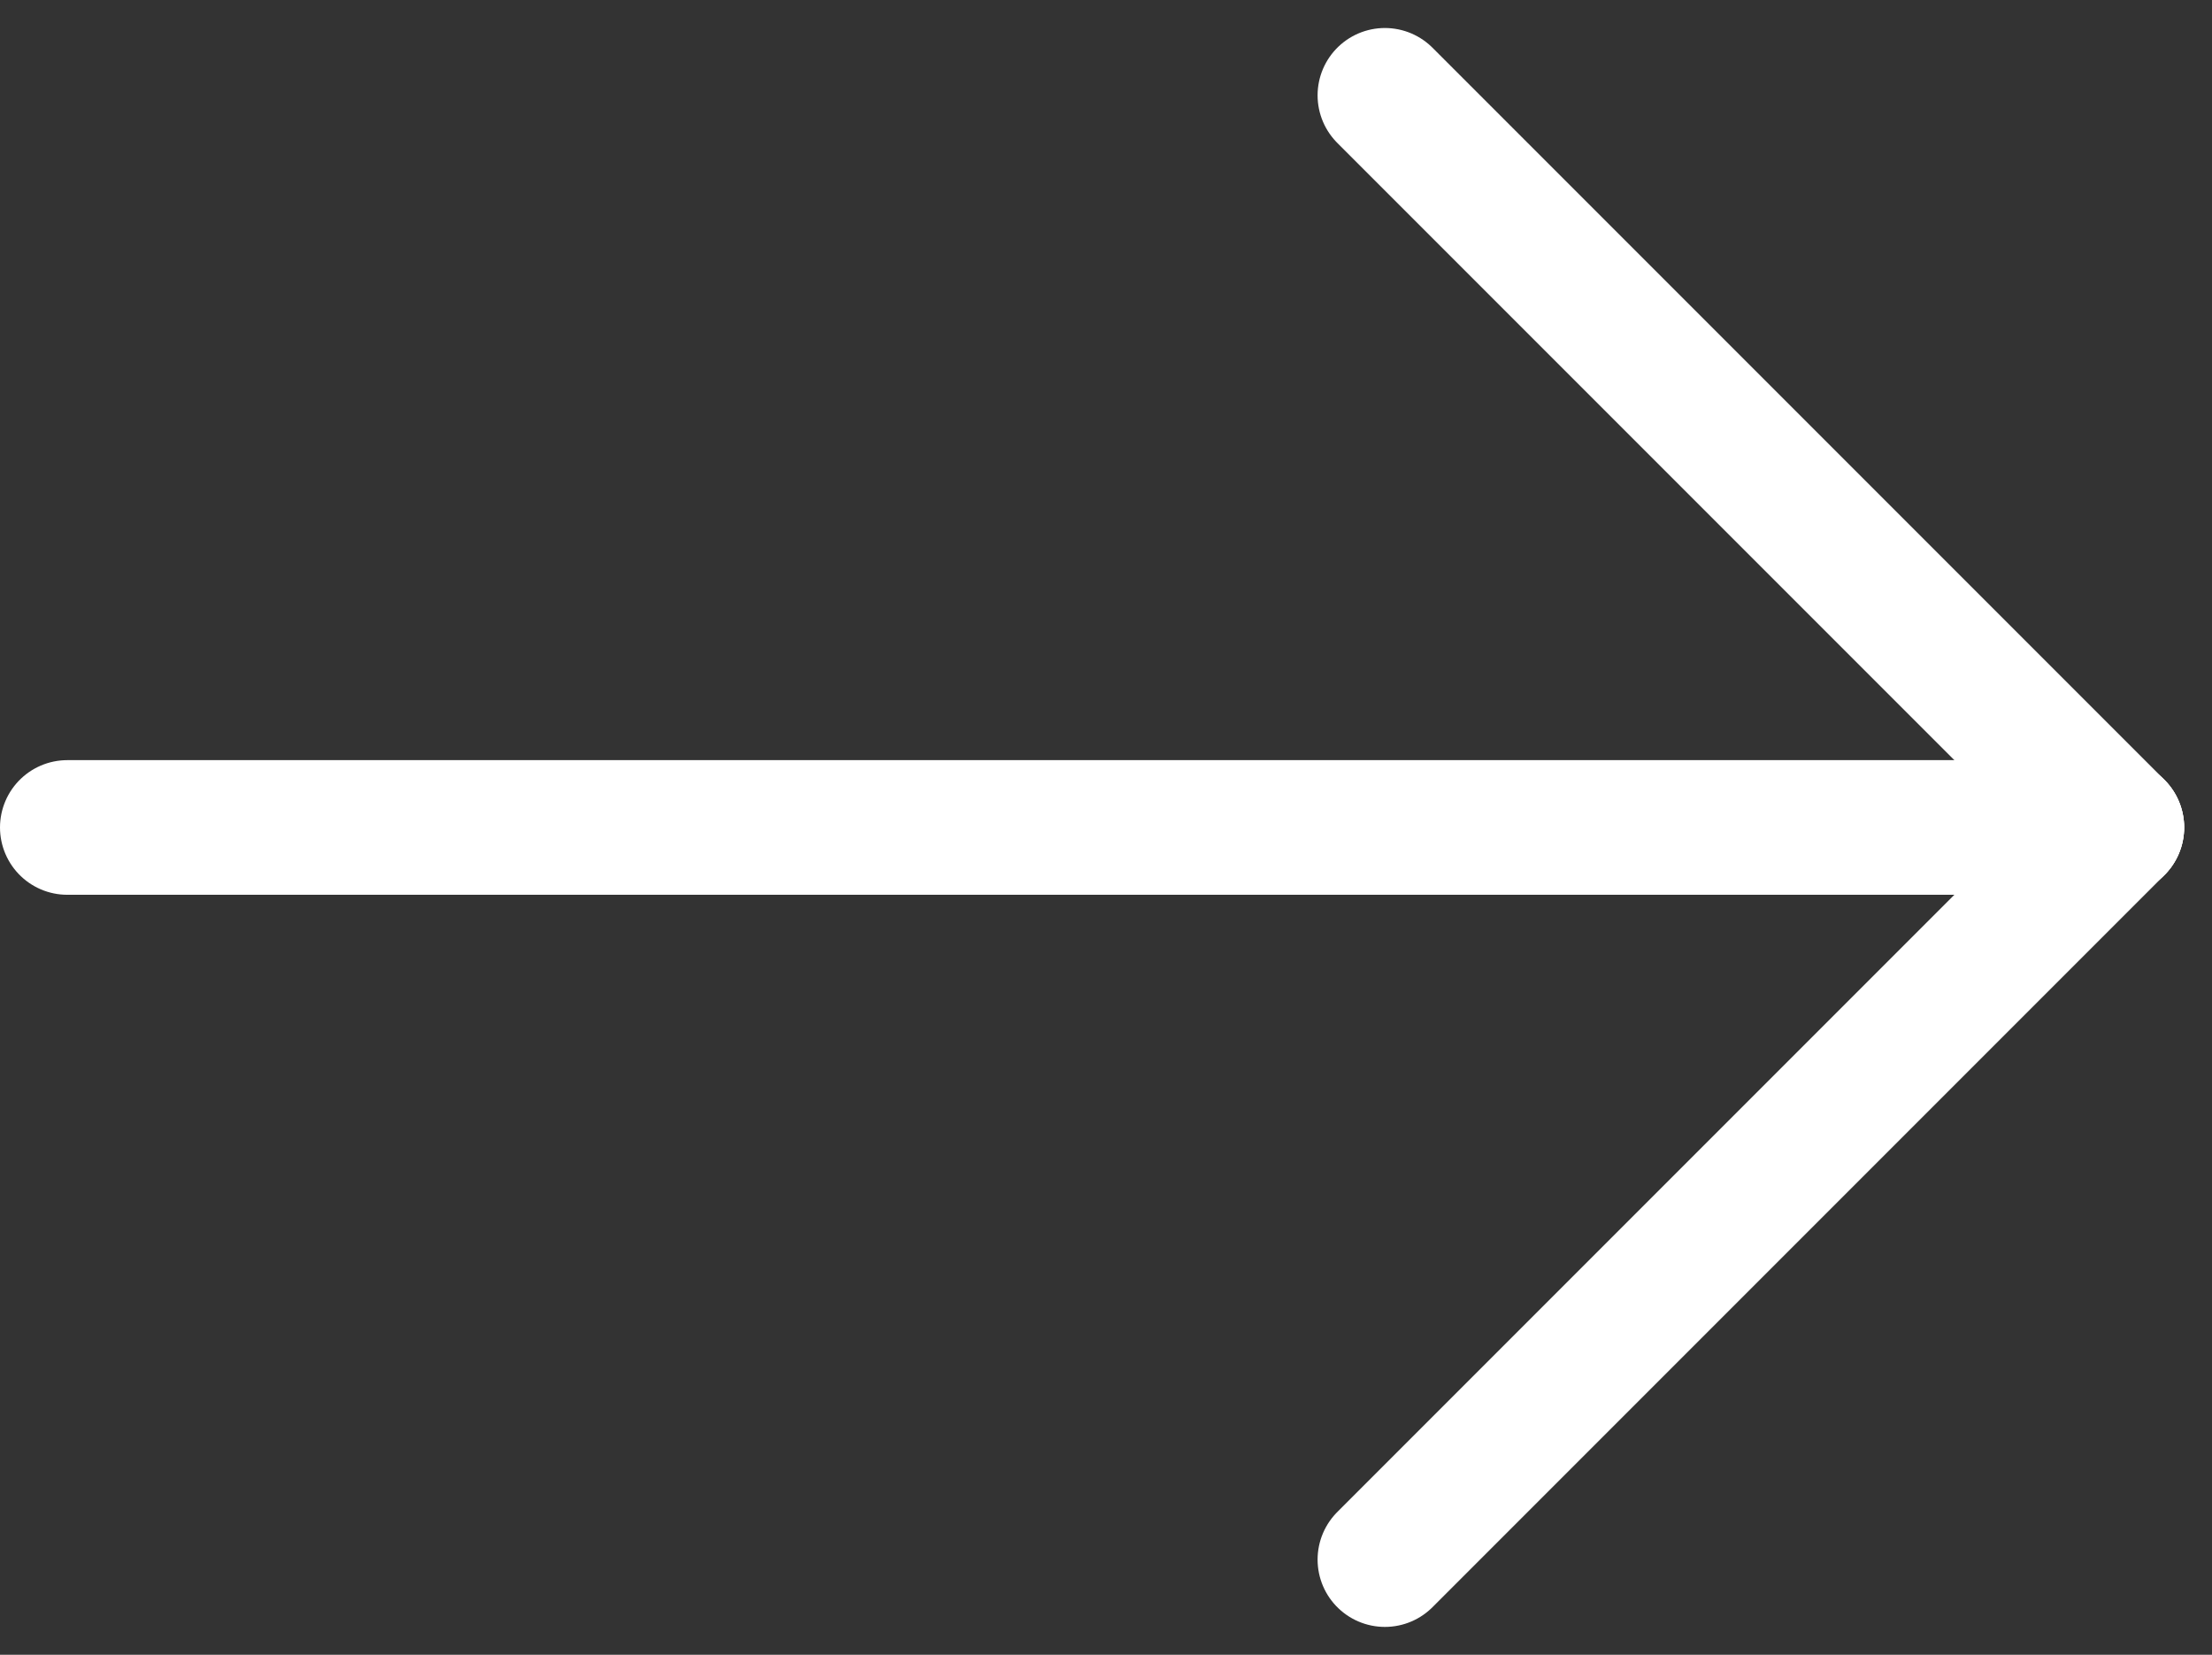
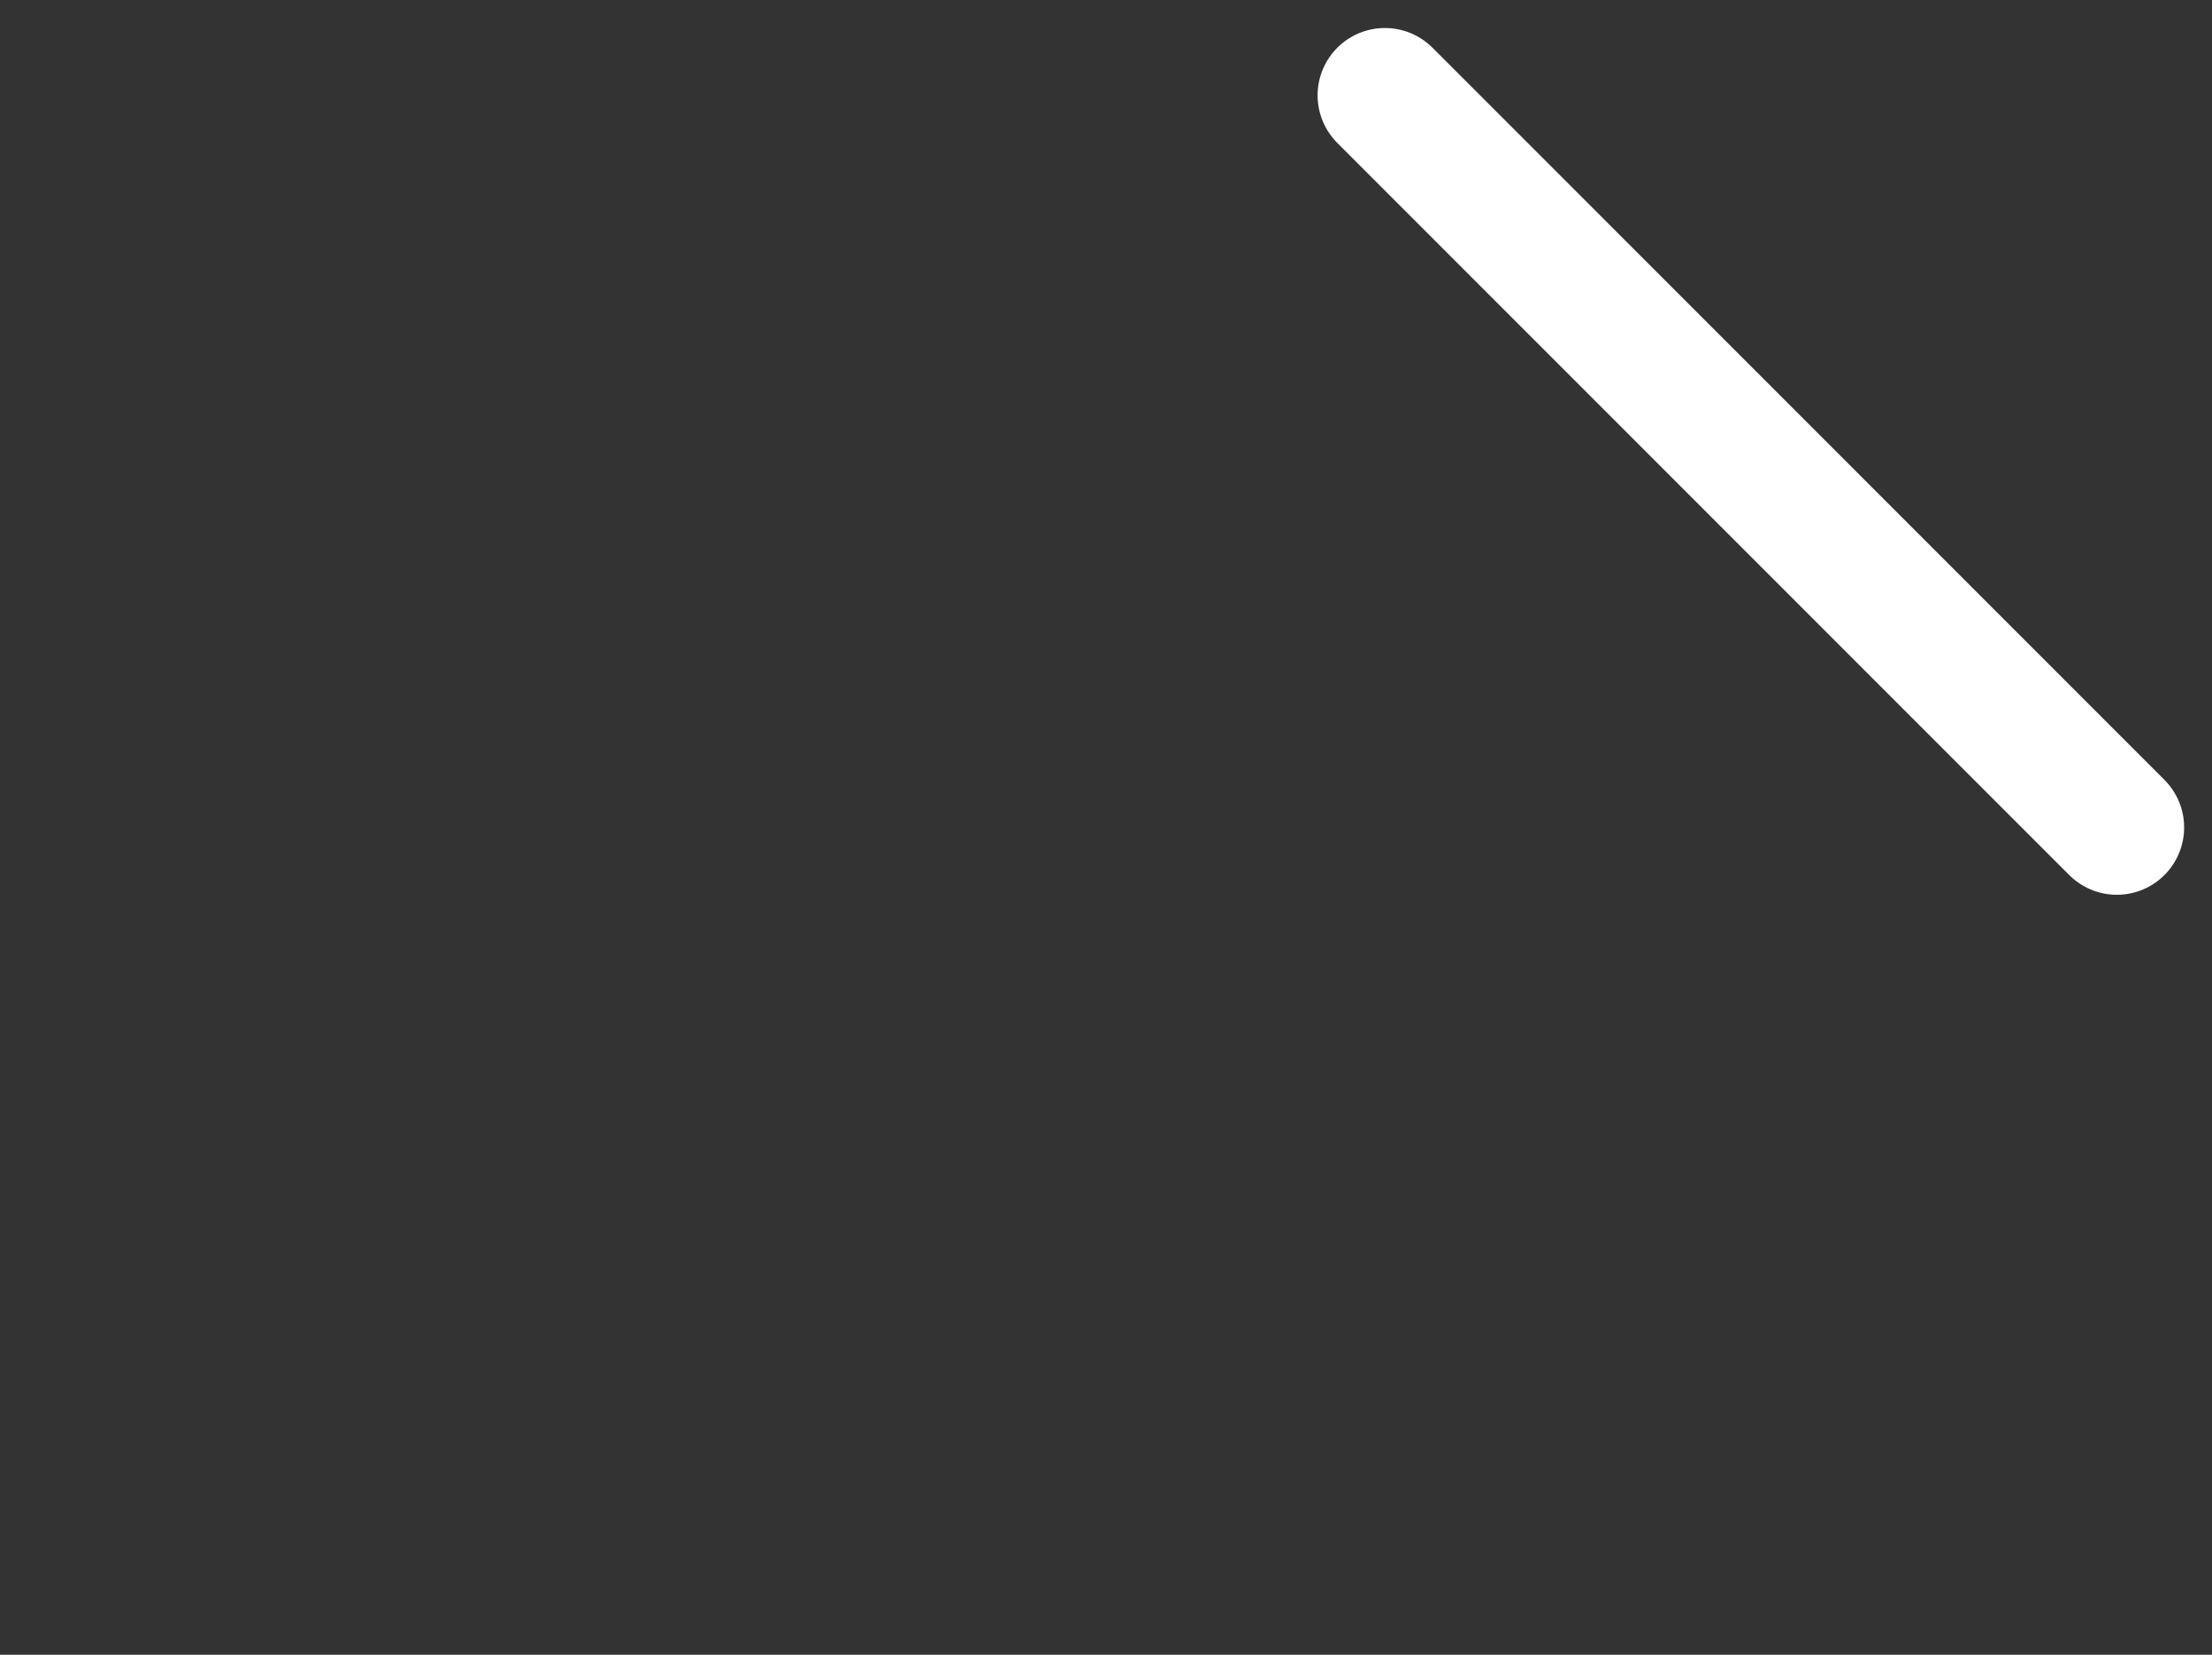
<svg xmlns="http://www.w3.org/2000/svg" width="16.434" height="12.291" viewBox="0 0 16.434 12.291">
  <rect x="0" y="0" width="16.434" height="12.291" fill="#333333" stroke="none" />
  <g id="Gruppe_5155" data-name="Gruppe 5155" transform="translate(0.5 11.584) rotate(-90)">
-     <line id="Linie_1034" data-name="Linie 1034" y2="15.227" transform="translate(5.438)" fill="none" stroke="#fff" stroke-linecap="round" stroke-width="1" />
-     <line id="Linie_1035" data-name="Linie 1035" x2="5.438" y2="5.438" transform="translate(0 9.789)" fill="none" stroke="#fff" stroke-linecap="round" stroke-width="1" />
    <line id="Linie_1036" data-name="Linie 1036" x1="5.438" y2="5.438" transform="translate(5.438 9.789)" fill="none" stroke="#fff" stroke-linecap="round" stroke-width="1" />
  </g>
</svg>